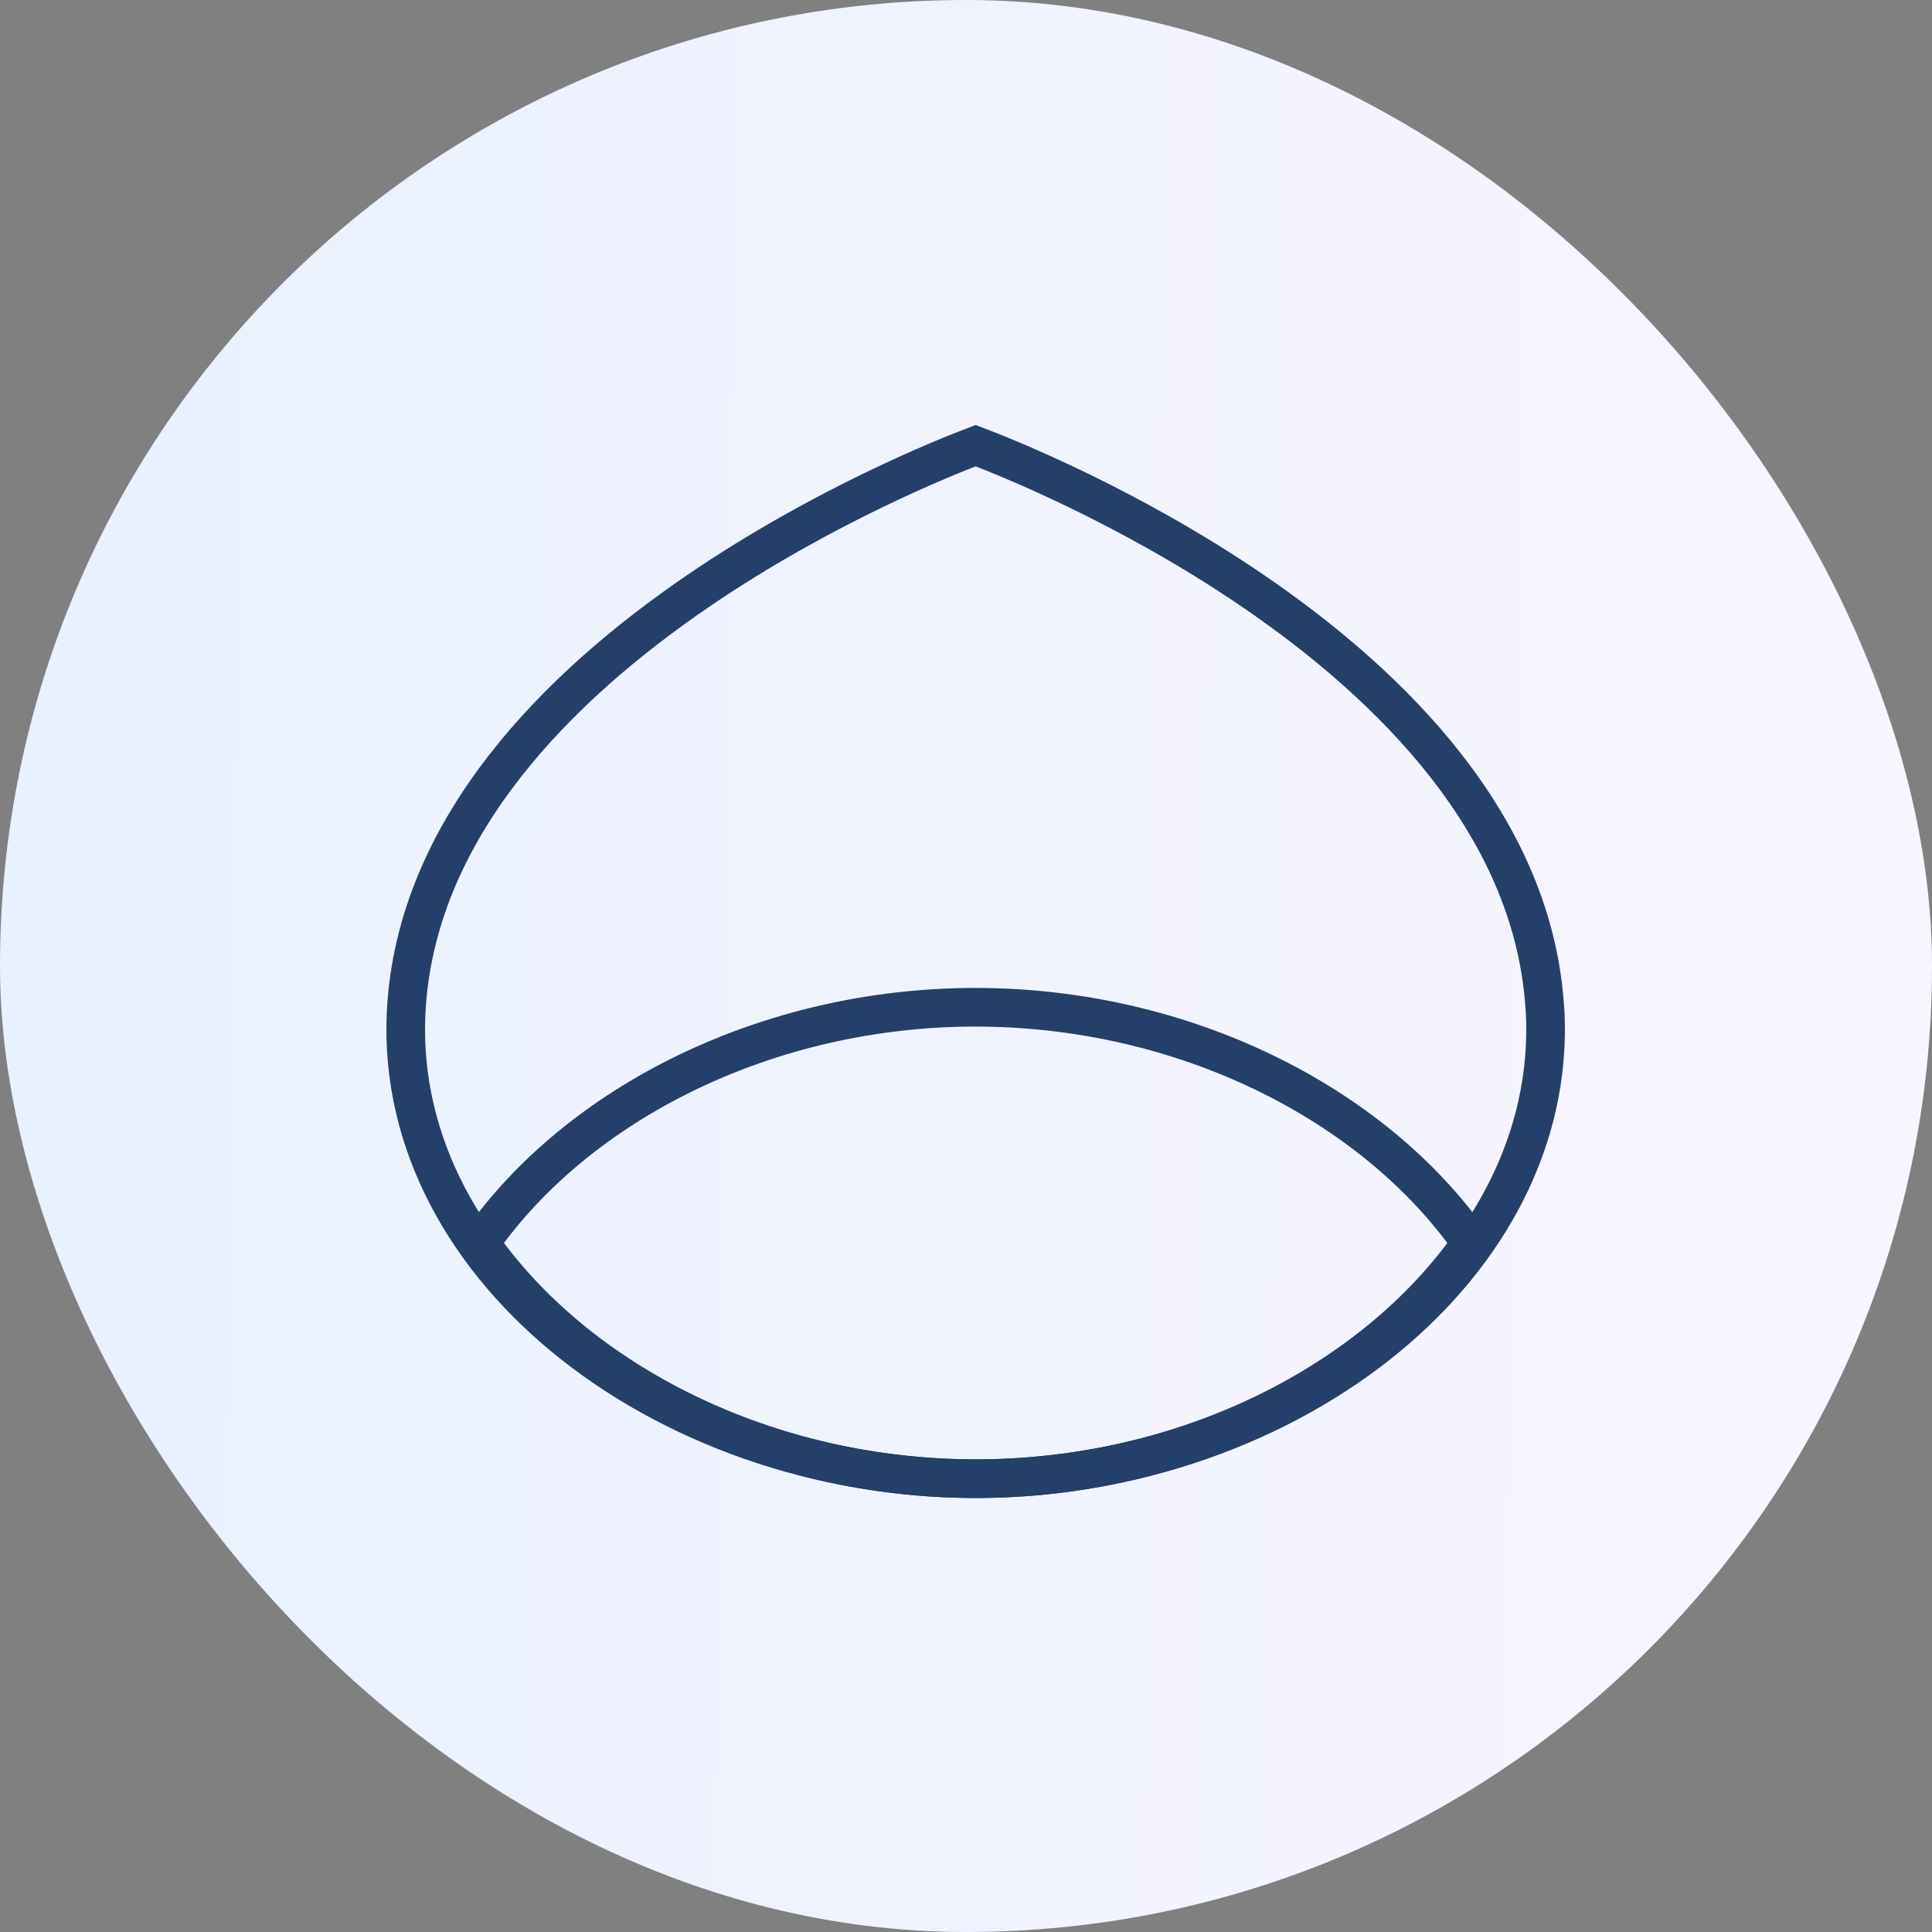
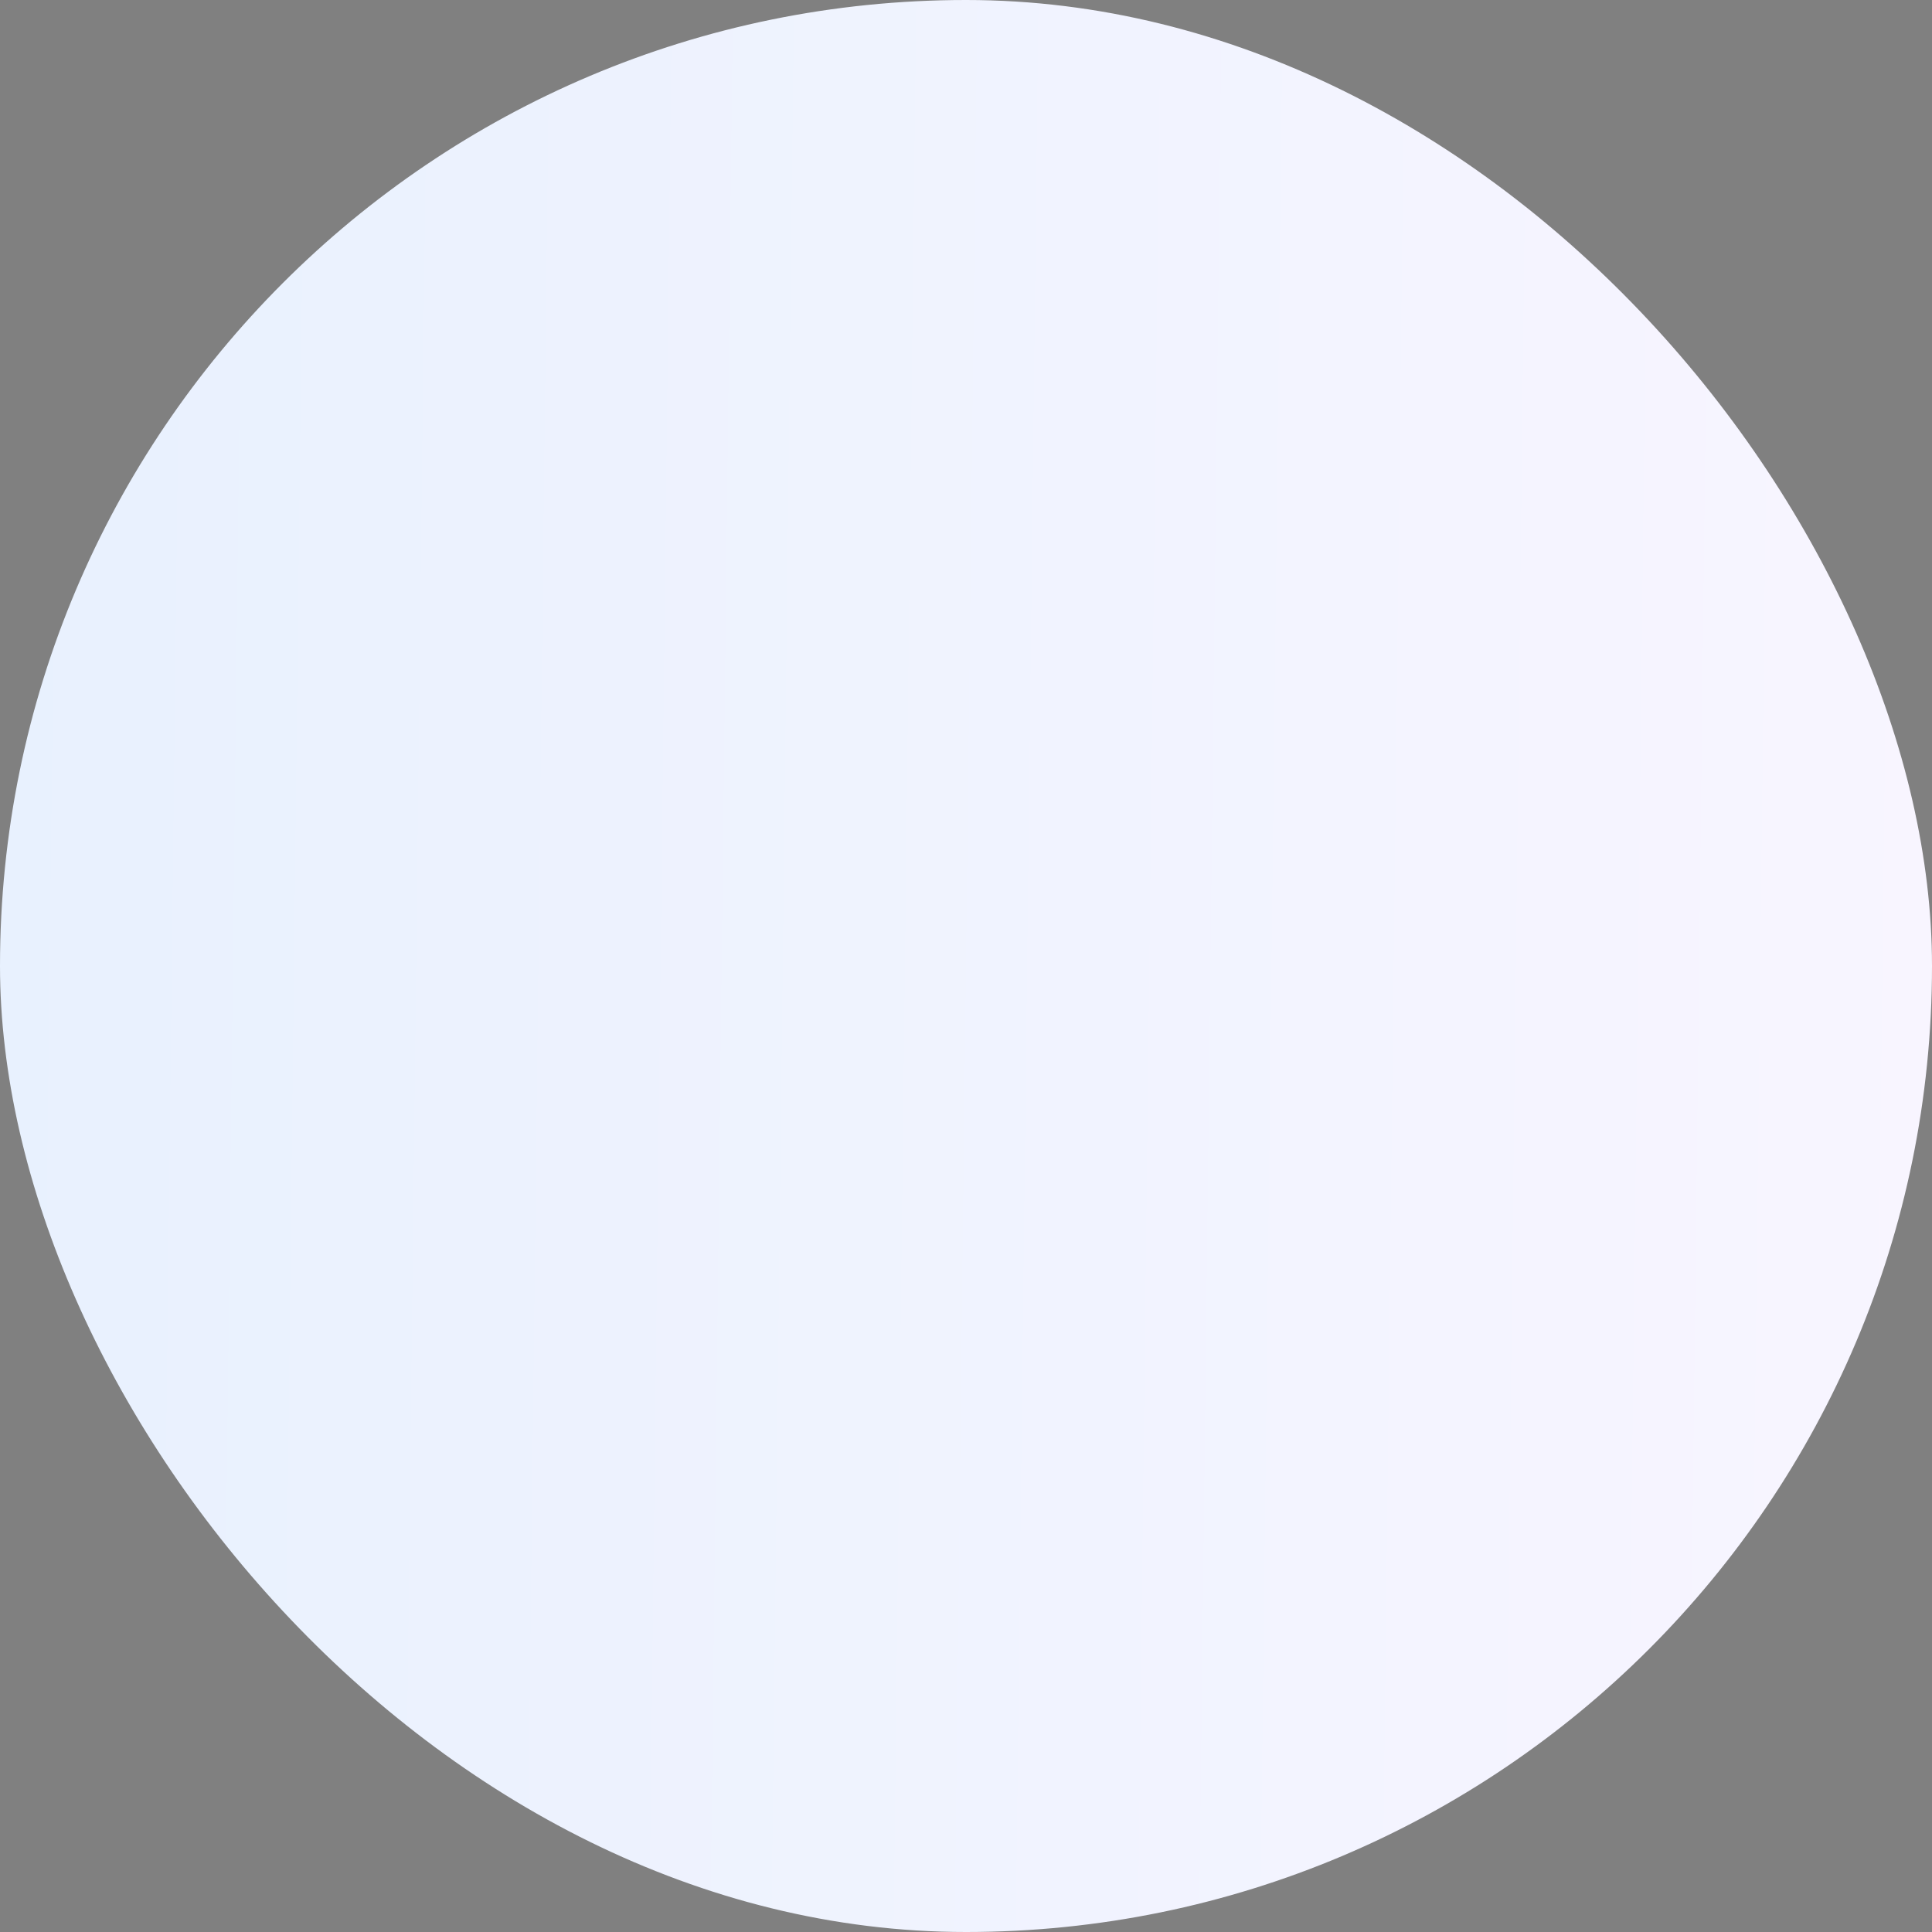
<svg xmlns="http://www.w3.org/2000/svg" width="100" height="100" viewBox="0 0 100 100" fill="none">
  <rect x="0" y="0" width="100" height="100" fill="#808080" stroke="none" />
  <rect width="100" height="100" rx="50" fill="url(#paint0_linear_17_14865)" />
-   <path d="M79.937 51.869L79.98 52.422C80.284 58.897 77.105 64.82 71.801 69.201C66.344 73.708 58.687 76.529 50.5 76.537C42.314 76.529 34.655 73.708 29.196 69.201C23.741 64.695 20.534 58.559 21.055 51.869L21.055 51.869C21.77 42.687 28.884 35.529 36.17 30.564C42.607 26.177 48.966 23.647 50.5 23.067C52.038 23.65 58.392 26.18 64.823 30.564C72.108 35.529 79.222 42.687 79.937 51.869Z" stroke="#243F69" stroke-width="2" />
-   <path d="M50.499 52.135C61.27 52.143 71.076 57.102 76.149 64.337C71.076 71.579 61.271 76.537 50.501 76.538C39.729 76.529 29.923 71.57 24.85 64.335C29.915 57.094 39.728 52.135 50.499 52.135Z" stroke="#243F69" stroke-width="2" />
  <defs>
    <linearGradient id="paint0_linear_17_14865" x1="0" y1="0" x2="101.16" y2="1.187" gradientUnits="userSpaceOnUse">
      <stop stop-color="#E8F1FE" />
      <stop offset="1" stop-color="#F8F5FF" />
    </linearGradient>
  </defs>
</svg>